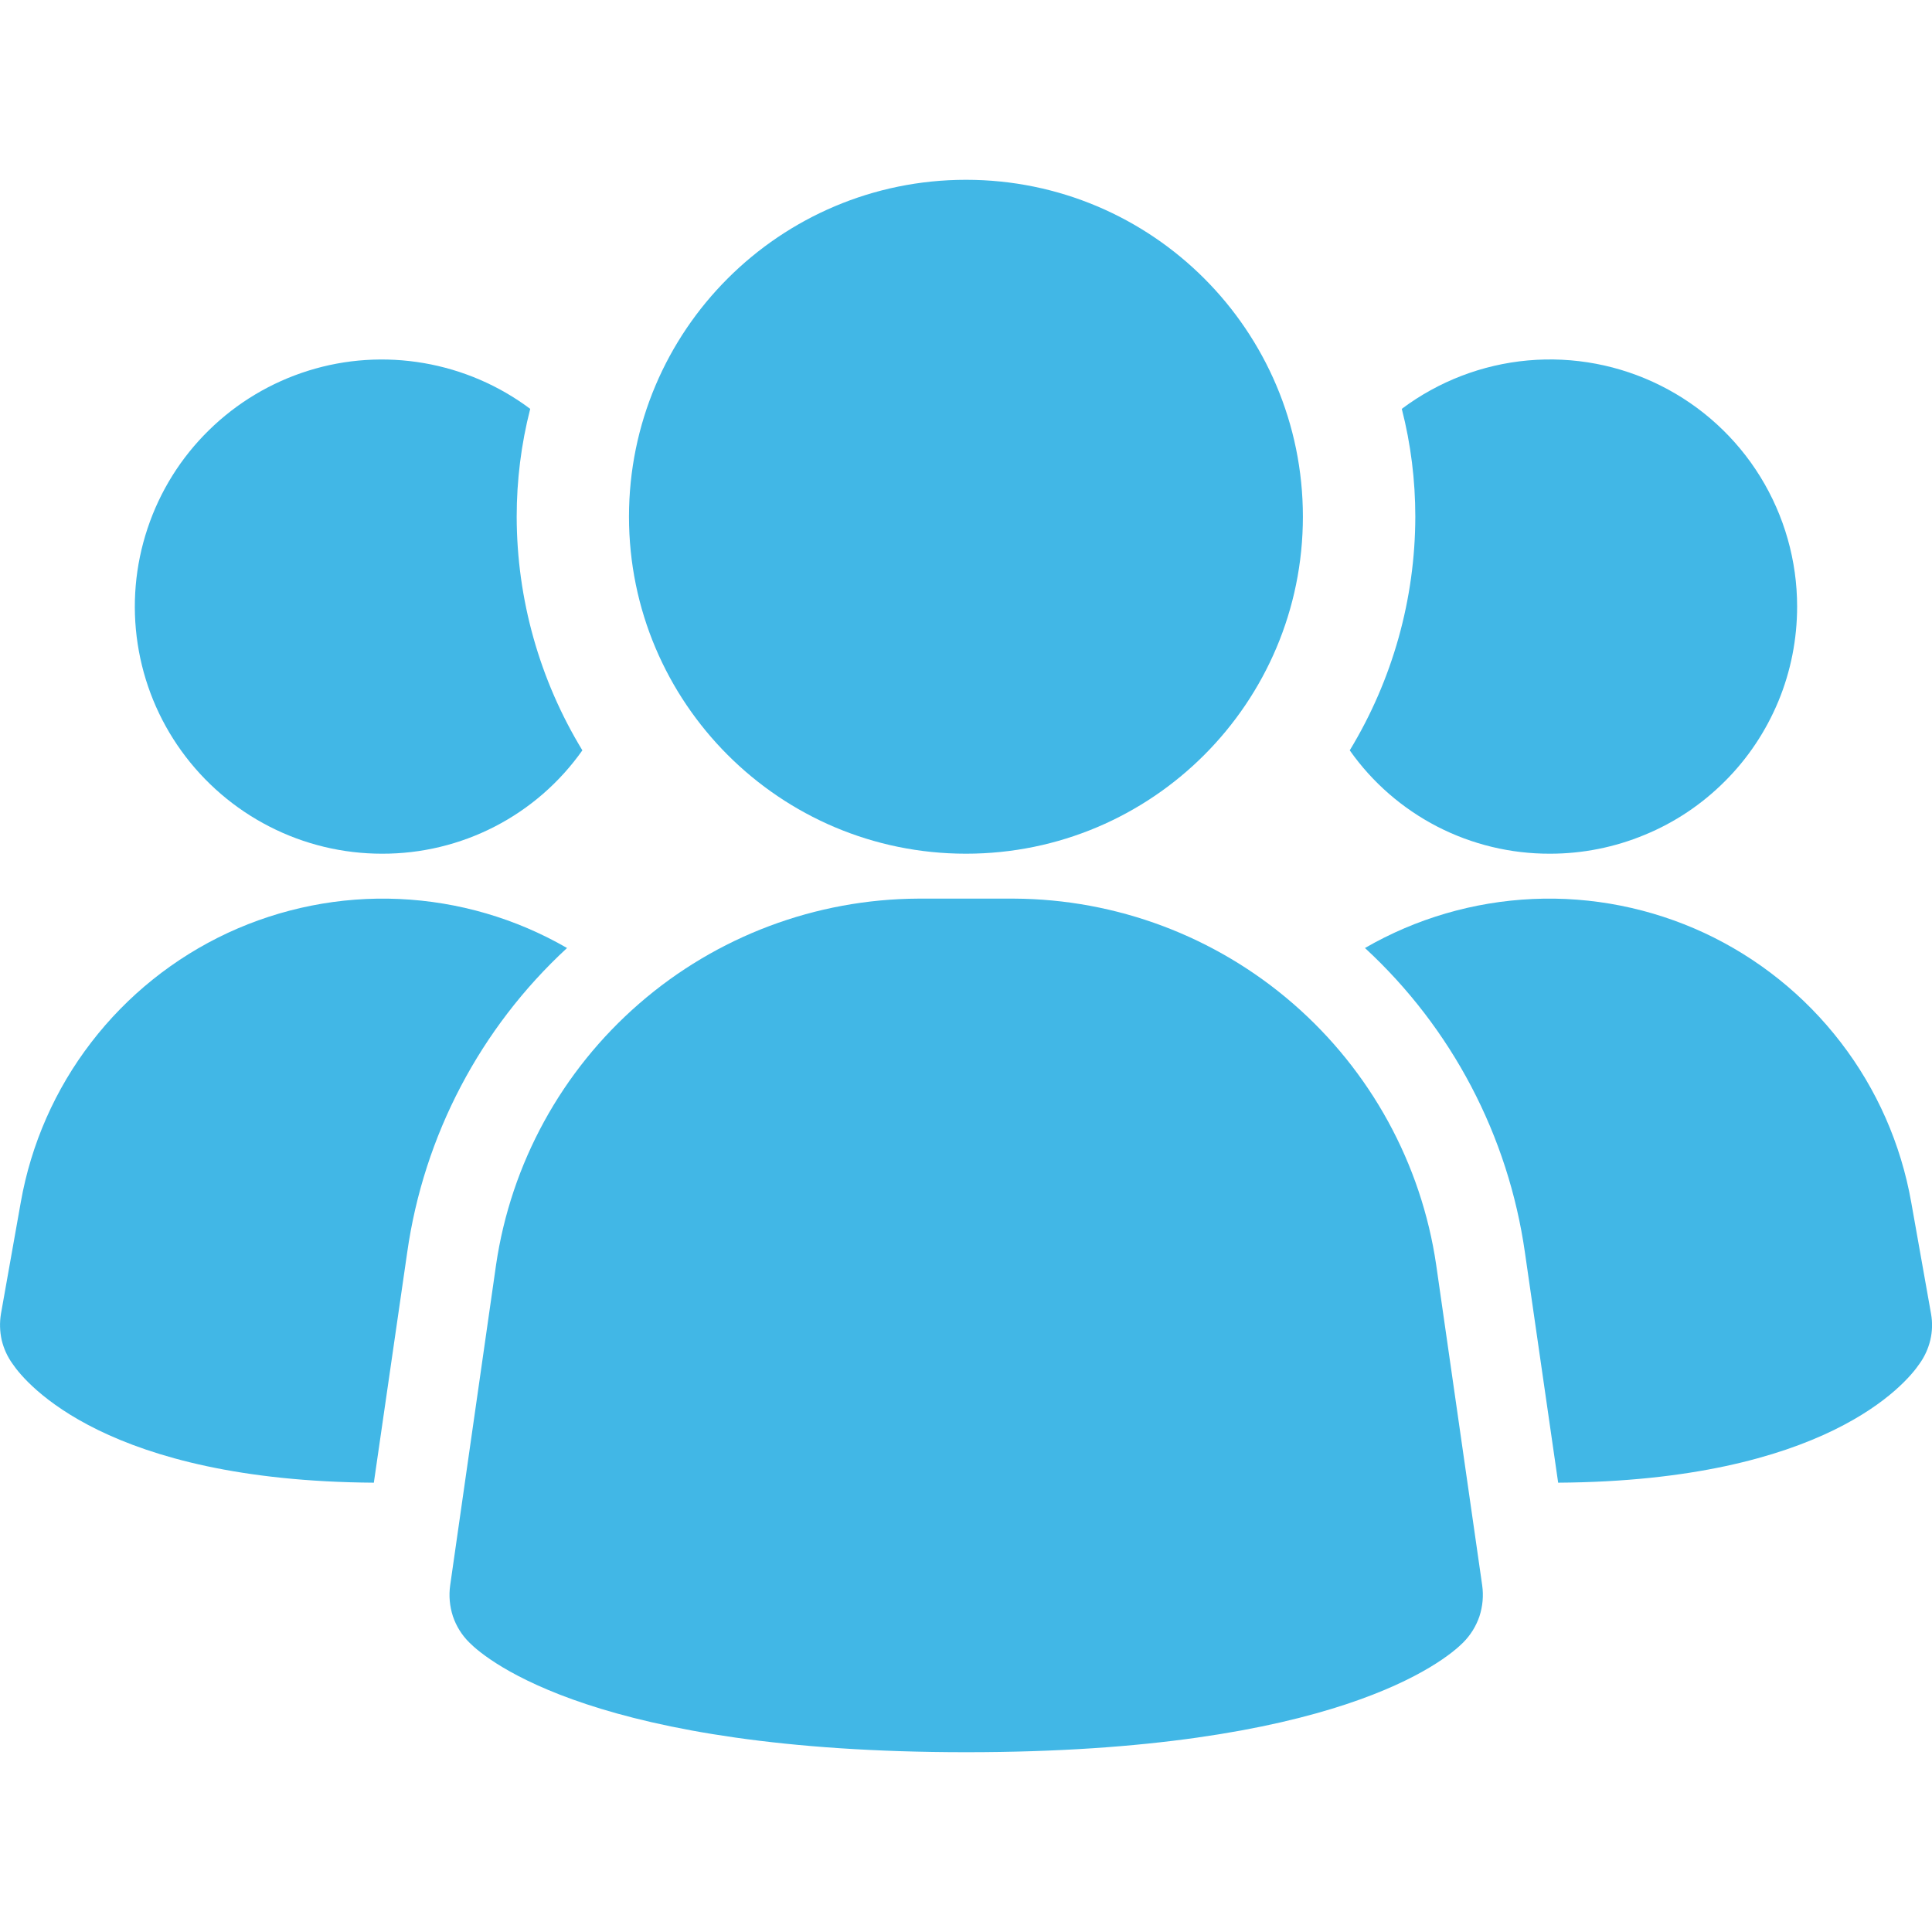
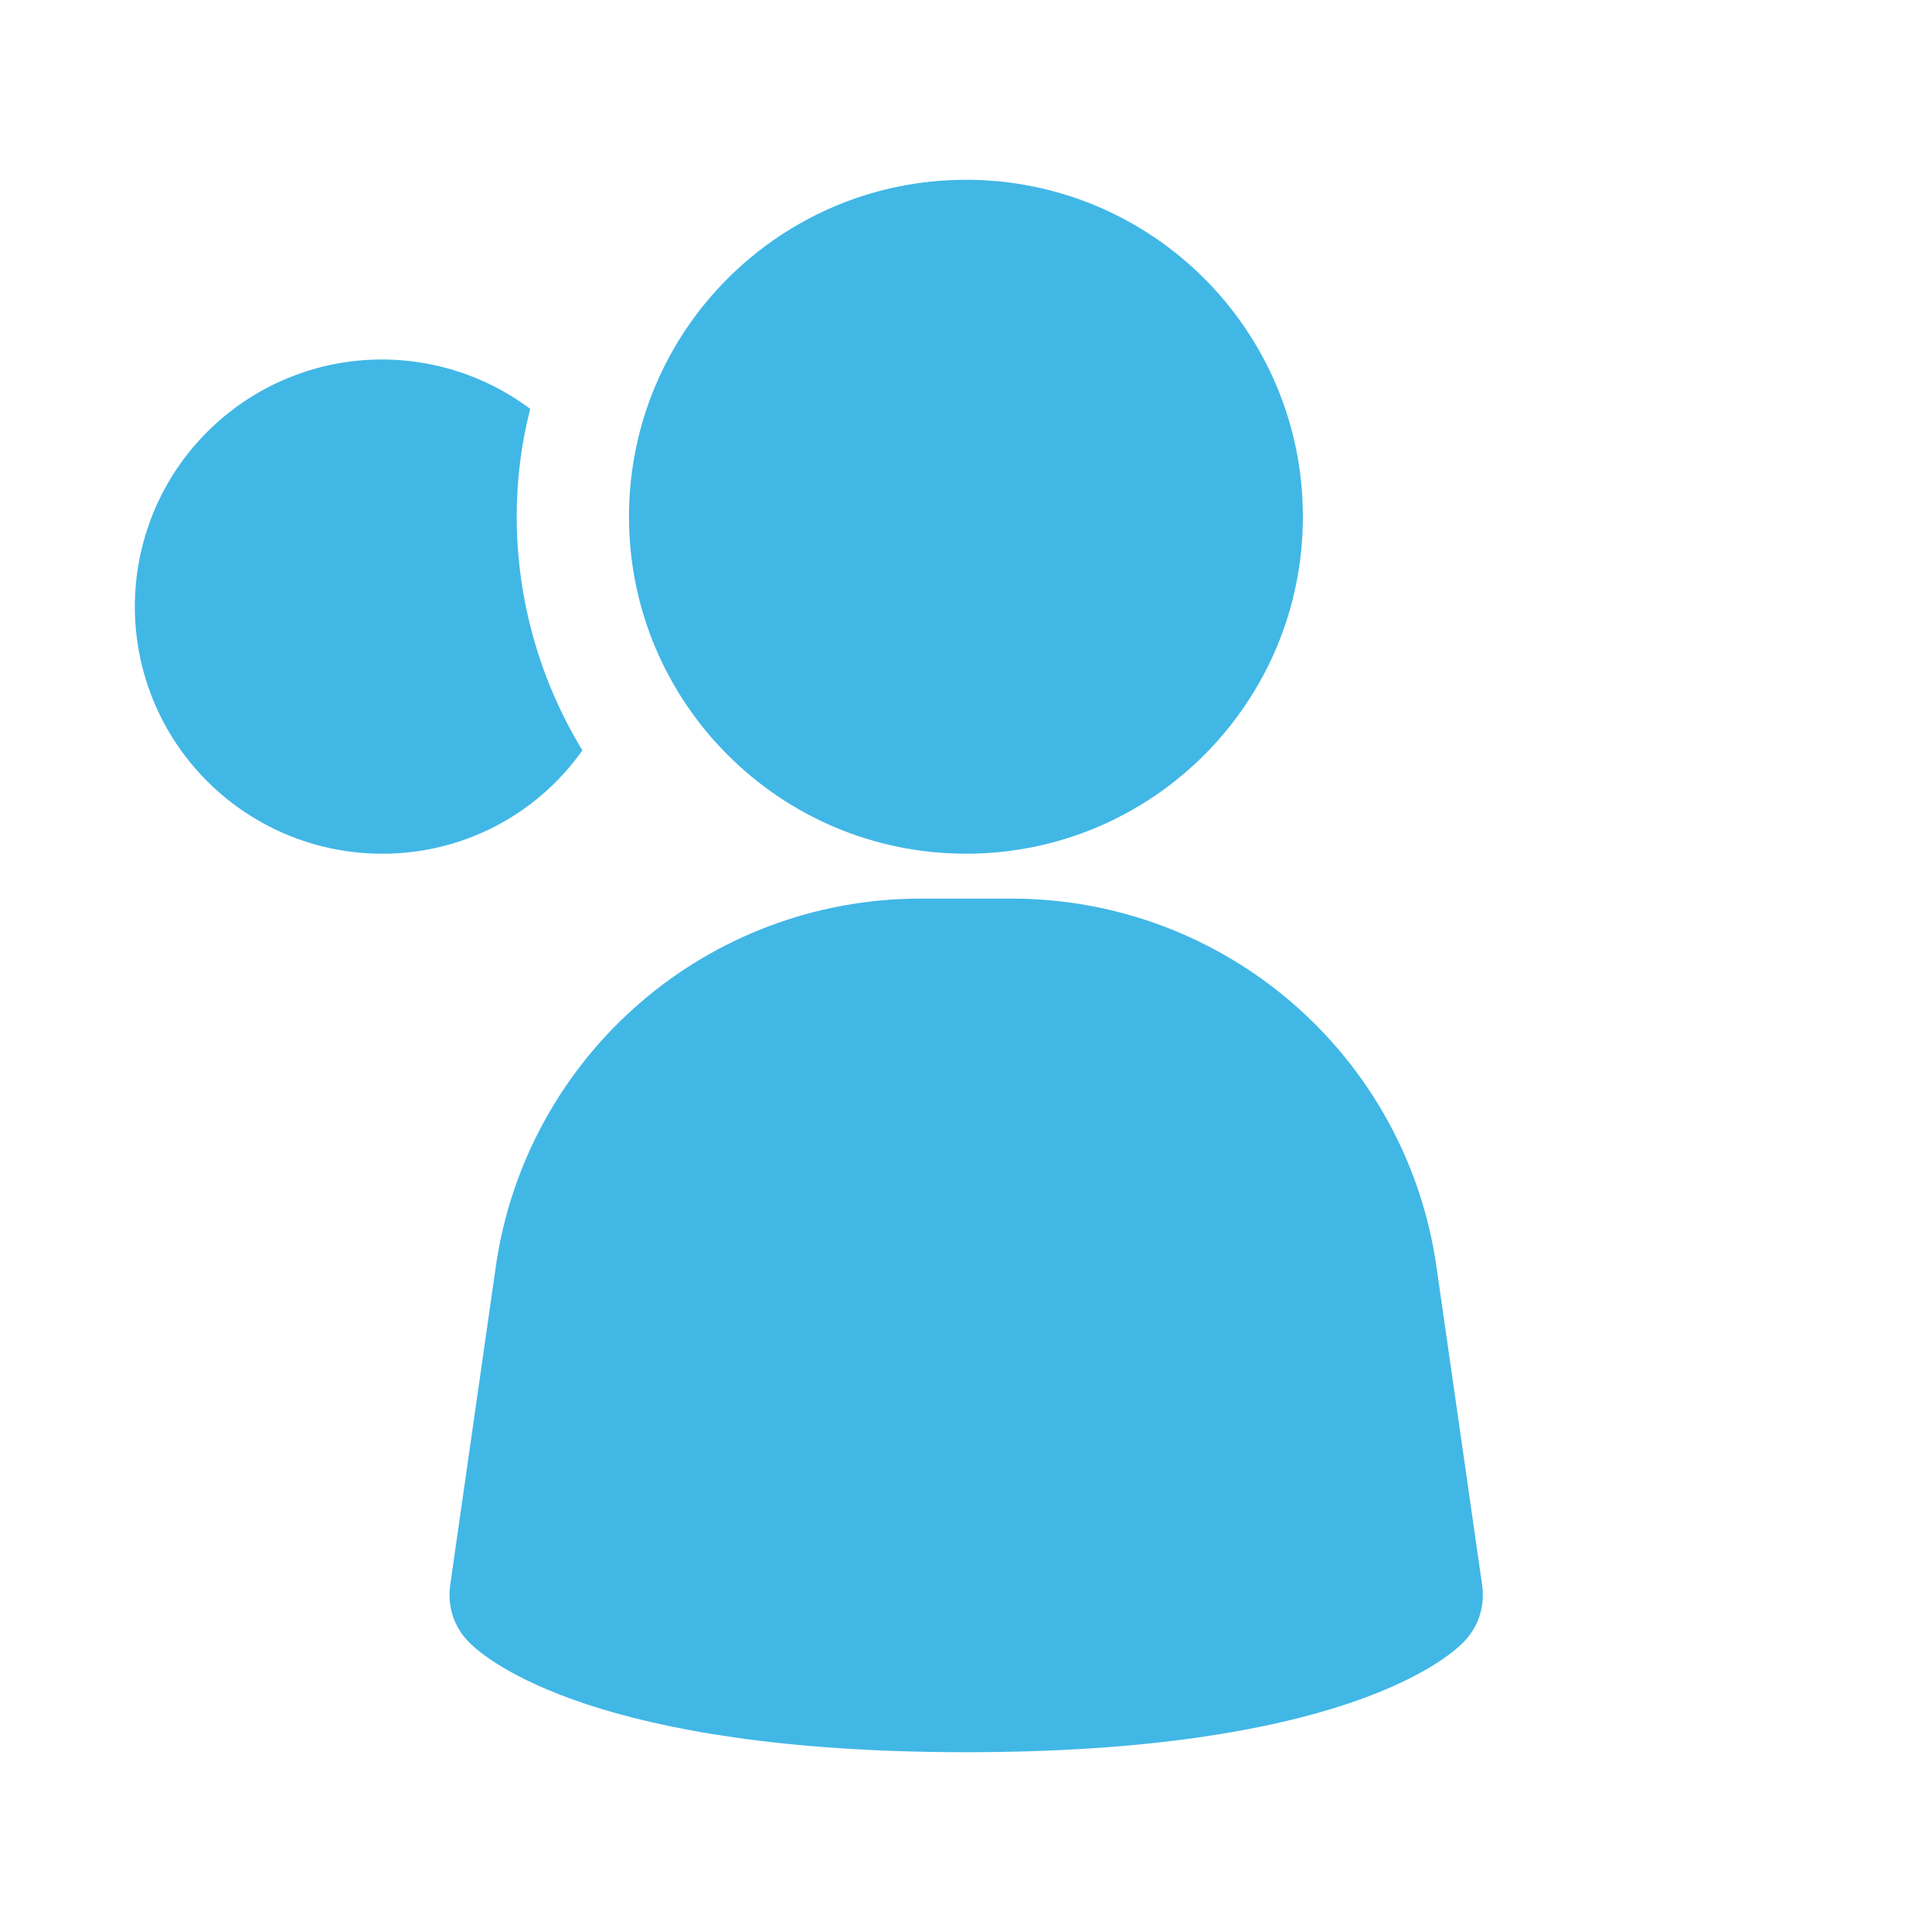
<svg xmlns="http://www.w3.org/2000/svg" width="16" height="16" viewBox="0 0 16 16" fill="none">
  <path d="M11.894 10.476C11.771 9.636 11.35 8.868 10.708 8.311C10.066 7.754 9.246 7.446 8.397 7.442H7.605C6.755 7.446 5.935 7.754 5.294 8.311C4.652 8.868 4.231 9.636 4.108 10.476L3.728 13.13C3.716 13.216 3.724 13.303 3.751 13.386C3.779 13.468 3.825 13.542 3.887 13.603C4.035 13.752 4.948 14.511 8.002 14.511C11.055 14.511 11.966 13.755 12.117 13.603C12.178 13.542 12.224 13.468 12.252 13.386C12.279 13.303 12.287 13.216 12.275 13.13L11.894 10.476Z" fill="#41B7E6" />
-   <path d="M4.696 7.851C3.977 8.514 3.509 9.405 3.372 10.374L3.096 12.279C0.886 12.264 0.216 11.46 0.105 11.296C0.062 11.237 0.031 11.169 0.014 11.098C-0.002 11.026 -0.004 10.952 0.008 10.88L0.172 9.957C0.257 9.475 0.457 9.02 0.756 8.632C1.054 8.244 1.442 7.933 1.886 7.726C2.33 7.52 2.817 7.423 3.306 7.445C3.796 7.467 4.272 7.606 4.696 7.851Z" fill="#41B7E6" />
-   <path d="M15.992 10.88C16.005 10.952 16.003 11.026 15.986 11.098C15.969 11.169 15.938 11.237 15.895 11.296C15.784 11.46 15.114 12.264 12.904 12.279L12.629 10.374C12.491 9.405 12.023 8.514 11.304 7.851C11.728 7.606 12.205 7.467 12.694 7.445C13.183 7.423 13.67 7.52 14.114 7.726C14.558 7.933 14.946 8.244 15.244 8.632C15.543 9.02 15.743 9.475 15.828 9.957L15.992 10.88Z" fill="#41B7E6" />
  <path d="M4.823 6.214C4.635 6.48 4.387 6.696 4.098 6.845C3.809 6.994 3.488 7.071 3.163 7.07C2.839 7.07 2.519 6.993 2.231 6.845C1.942 6.697 1.693 6.483 1.503 6.22C1.313 5.957 1.189 5.653 1.14 5.332C1.091 5.012 1.119 4.684 1.222 4.376C1.324 4.069 1.498 3.79 1.73 3.563C1.961 3.336 2.243 3.167 2.553 3.07C2.862 2.973 3.191 2.952 3.51 3.007C3.83 3.062 4.132 3.192 4.391 3.386C4.316 3.678 4.279 3.978 4.279 4.279C4.28 4.962 4.468 5.631 4.823 6.214Z" fill="#41B7E6" />
-   <path d="M14.883 5.023C14.883 5.292 14.831 5.558 14.728 5.807C14.625 6.055 14.475 6.281 14.284 6.471C14.094 6.661 13.869 6.812 13.62 6.914C13.372 7.017 13.106 7.07 12.837 7.07C12.512 7.071 12.191 6.994 11.902 6.845C11.614 6.696 11.365 6.48 11.178 6.214C11.532 5.631 11.72 4.962 11.721 4.279C11.721 3.978 11.684 3.678 11.609 3.386C11.913 3.158 12.275 3.019 12.653 2.985C13.032 2.951 13.412 3.023 13.752 3.193C14.092 3.363 14.378 3.624 14.578 3.948C14.777 4.271 14.883 4.643 14.883 5.023Z" fill="#41B7E6" />
  <path d="M8 7.07C9.541 7.07 10.79 5.82 10.79 4.279C10.79 2.738 9.541 1.489 8 1.489C6.459 1.489 5.209 2.738 5.209 4.279C5.209 5.82 6.459 7.07 8 7.07Z" fill="#41B7E6" />
</svg>